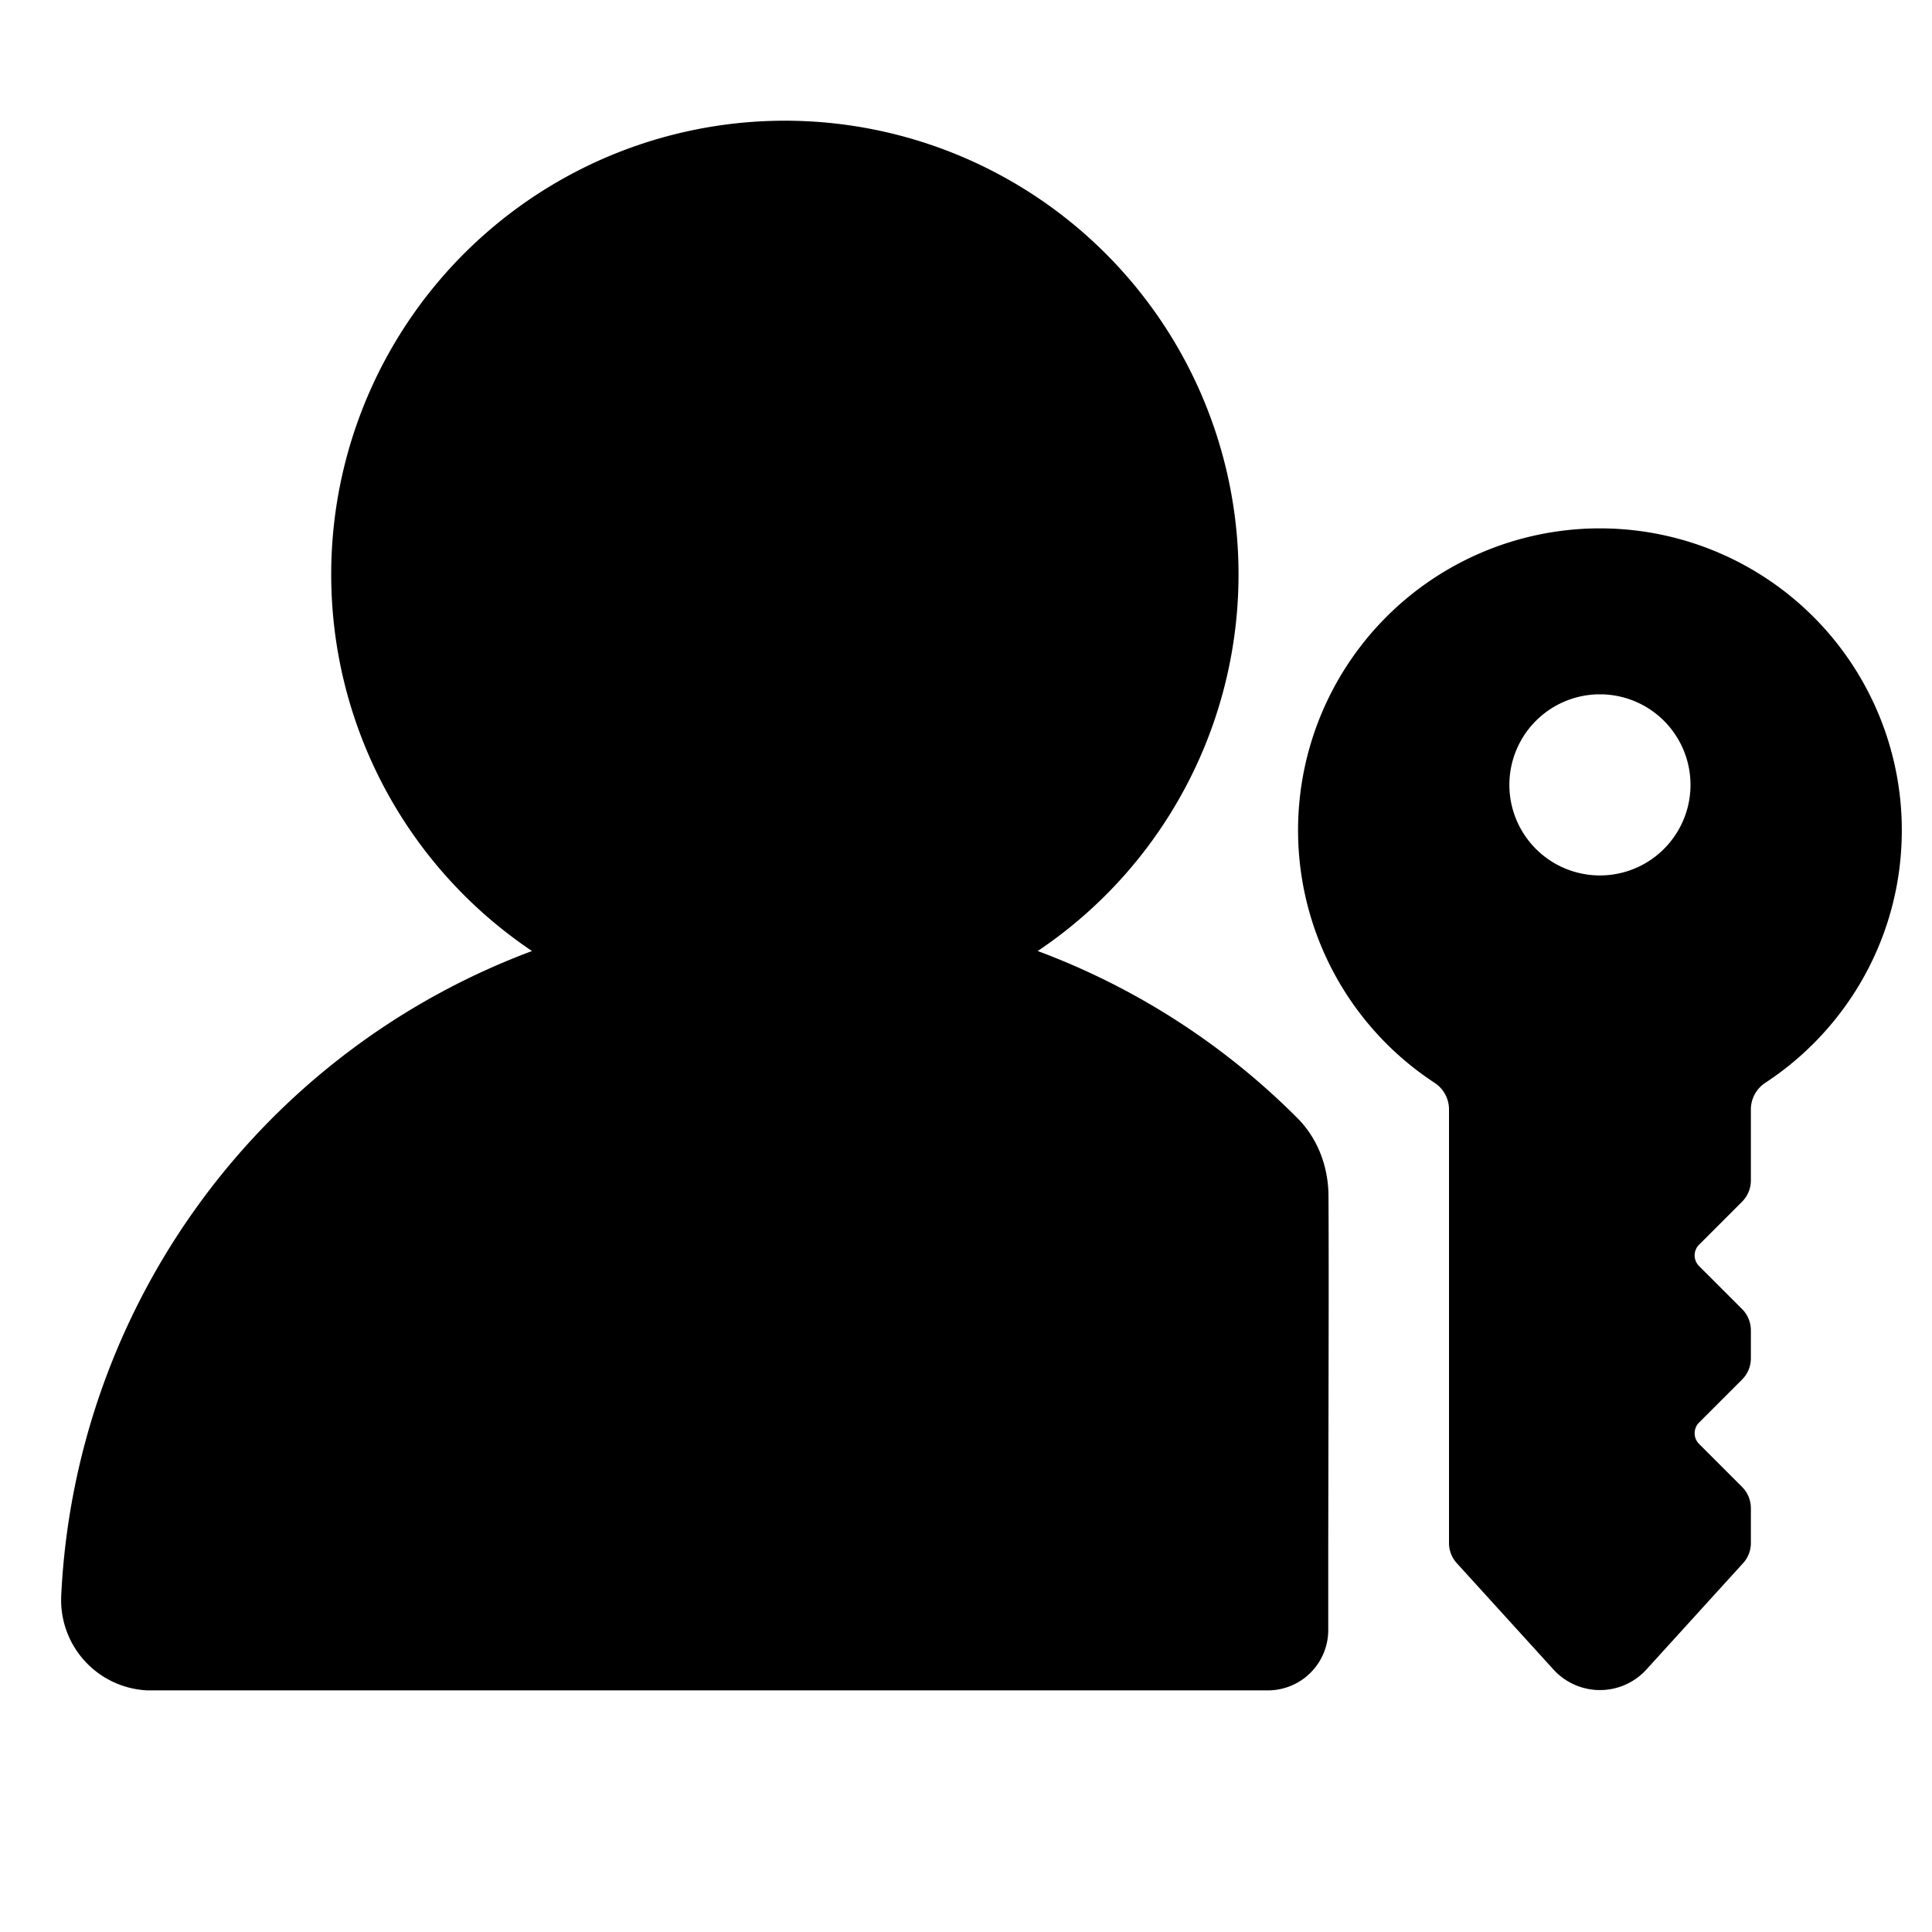
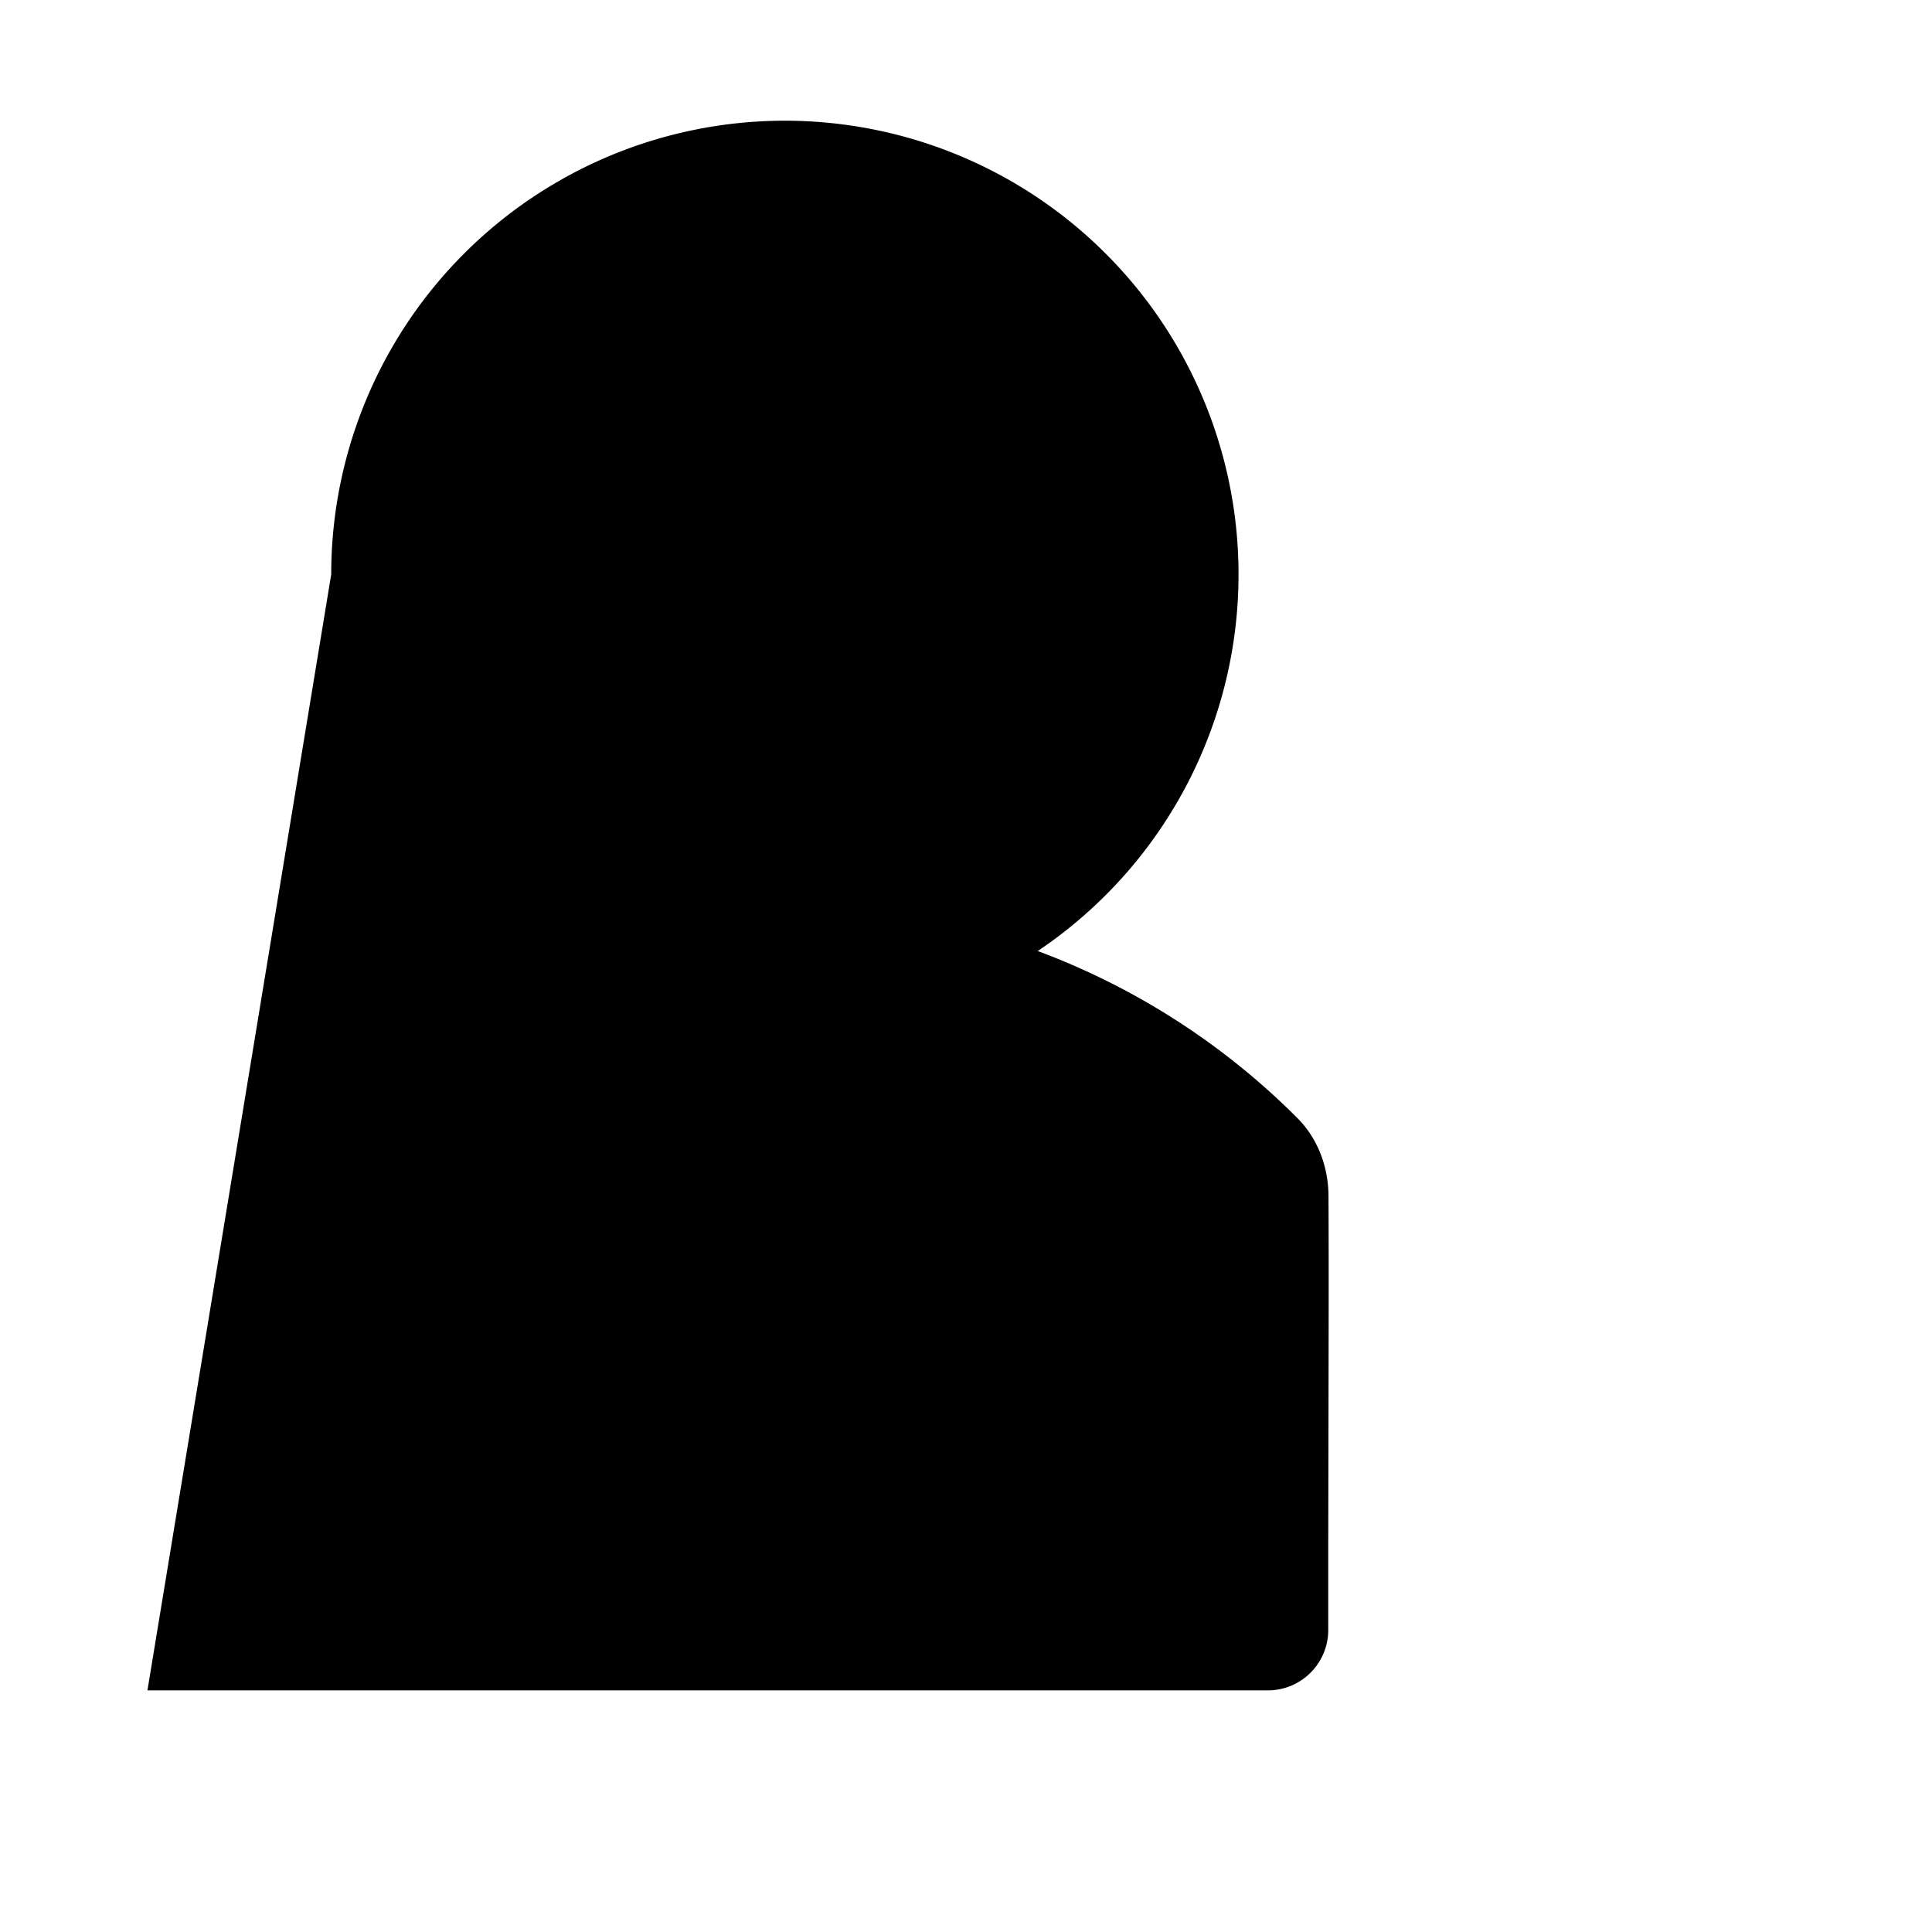
<svg viewBox="0 0 16 16" class="svg octicon-passkey-fill" width="16" height="16" aria-hidden="true">
-   <path d="M2.743 4.757a3.757 3.757 0 1 1 5.851 3.119 5.991 5.991 0 0 1 2.15 1.383c.17.17.257.405.258.646.003.598.001 1.197 0 1.795L11 12.778v.721a.5.5 0 0 1-.5.5H1.221a.749.749 0 0 1-.714-.784 6.004 6.004 0 0 1 3.899-5.339 3.754 3.754 0 0 1-1.663-3.119Z" />
-   <path d="M15.75 6.875c0 .874-.448 1.643-1.127 2.09a.265.265 0 0 0-.123.22v.59c0 .067-.026.13-.073.177l-.356.356a.125.125 0 0 0 0 .177l.356.356c.047.047.073.11.073.176v.231c0 .067-.026.13-.073.177l-.356.356a.125.125 0 0 0 0 .177l.356.356c.047.047.073.11.073.177v.287a.247.247 0 0 1-.065.168l-.8.88a.52.52 0 0 1-.77 0l-.8-.88a.247.247 0 0 1-.065-.168V9.185a.264.264 0 0 0-.123-.22 2.5 2.5 0 1 1 3.873-2.09ZM14 6.5a.75.75 0 1 0-1.5 0 .75.75 0 0 0 1.5 0Z" />
+   <path d="M2.743 4.757a3.757 3.757 0 1 1 5.851 3.119 5.991 5.991 0 0 1 2.15 1.383c.17.17.257.405.258.646.003.598.001 1.197 0 1.795L11 12.778v.721a.5.5 0 0 1-.5.5H1.221Z" />
</svg>